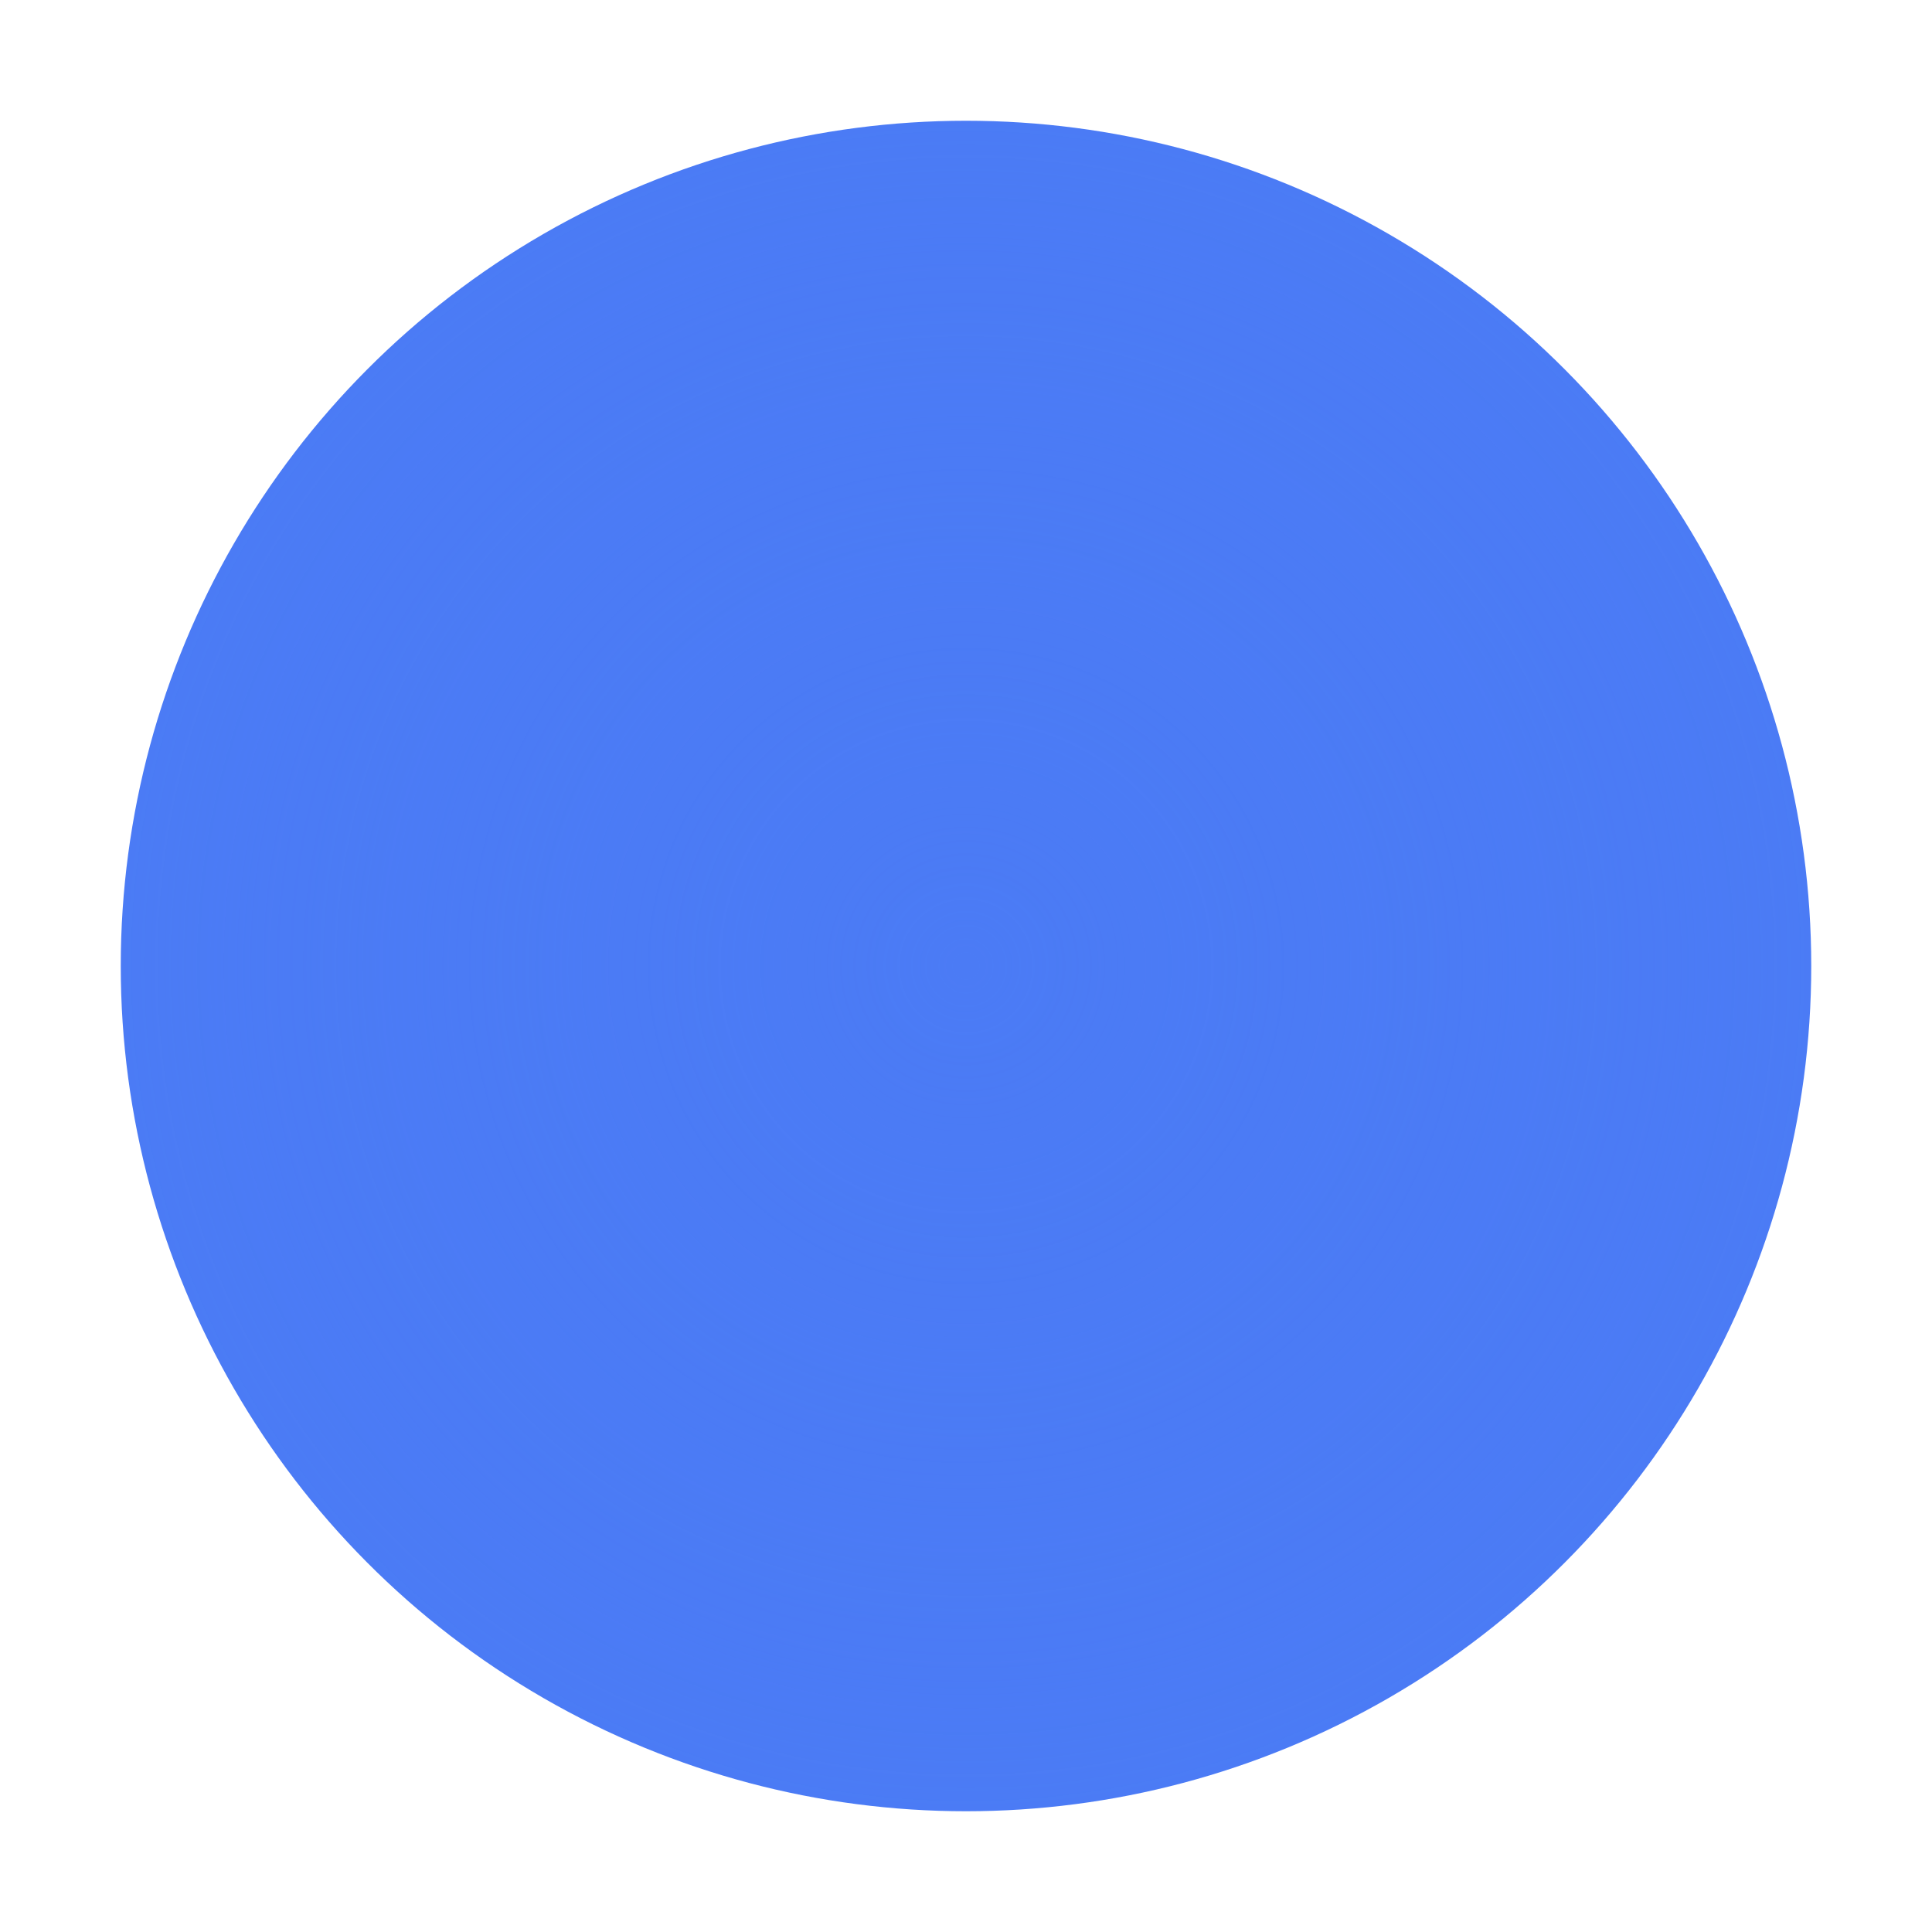
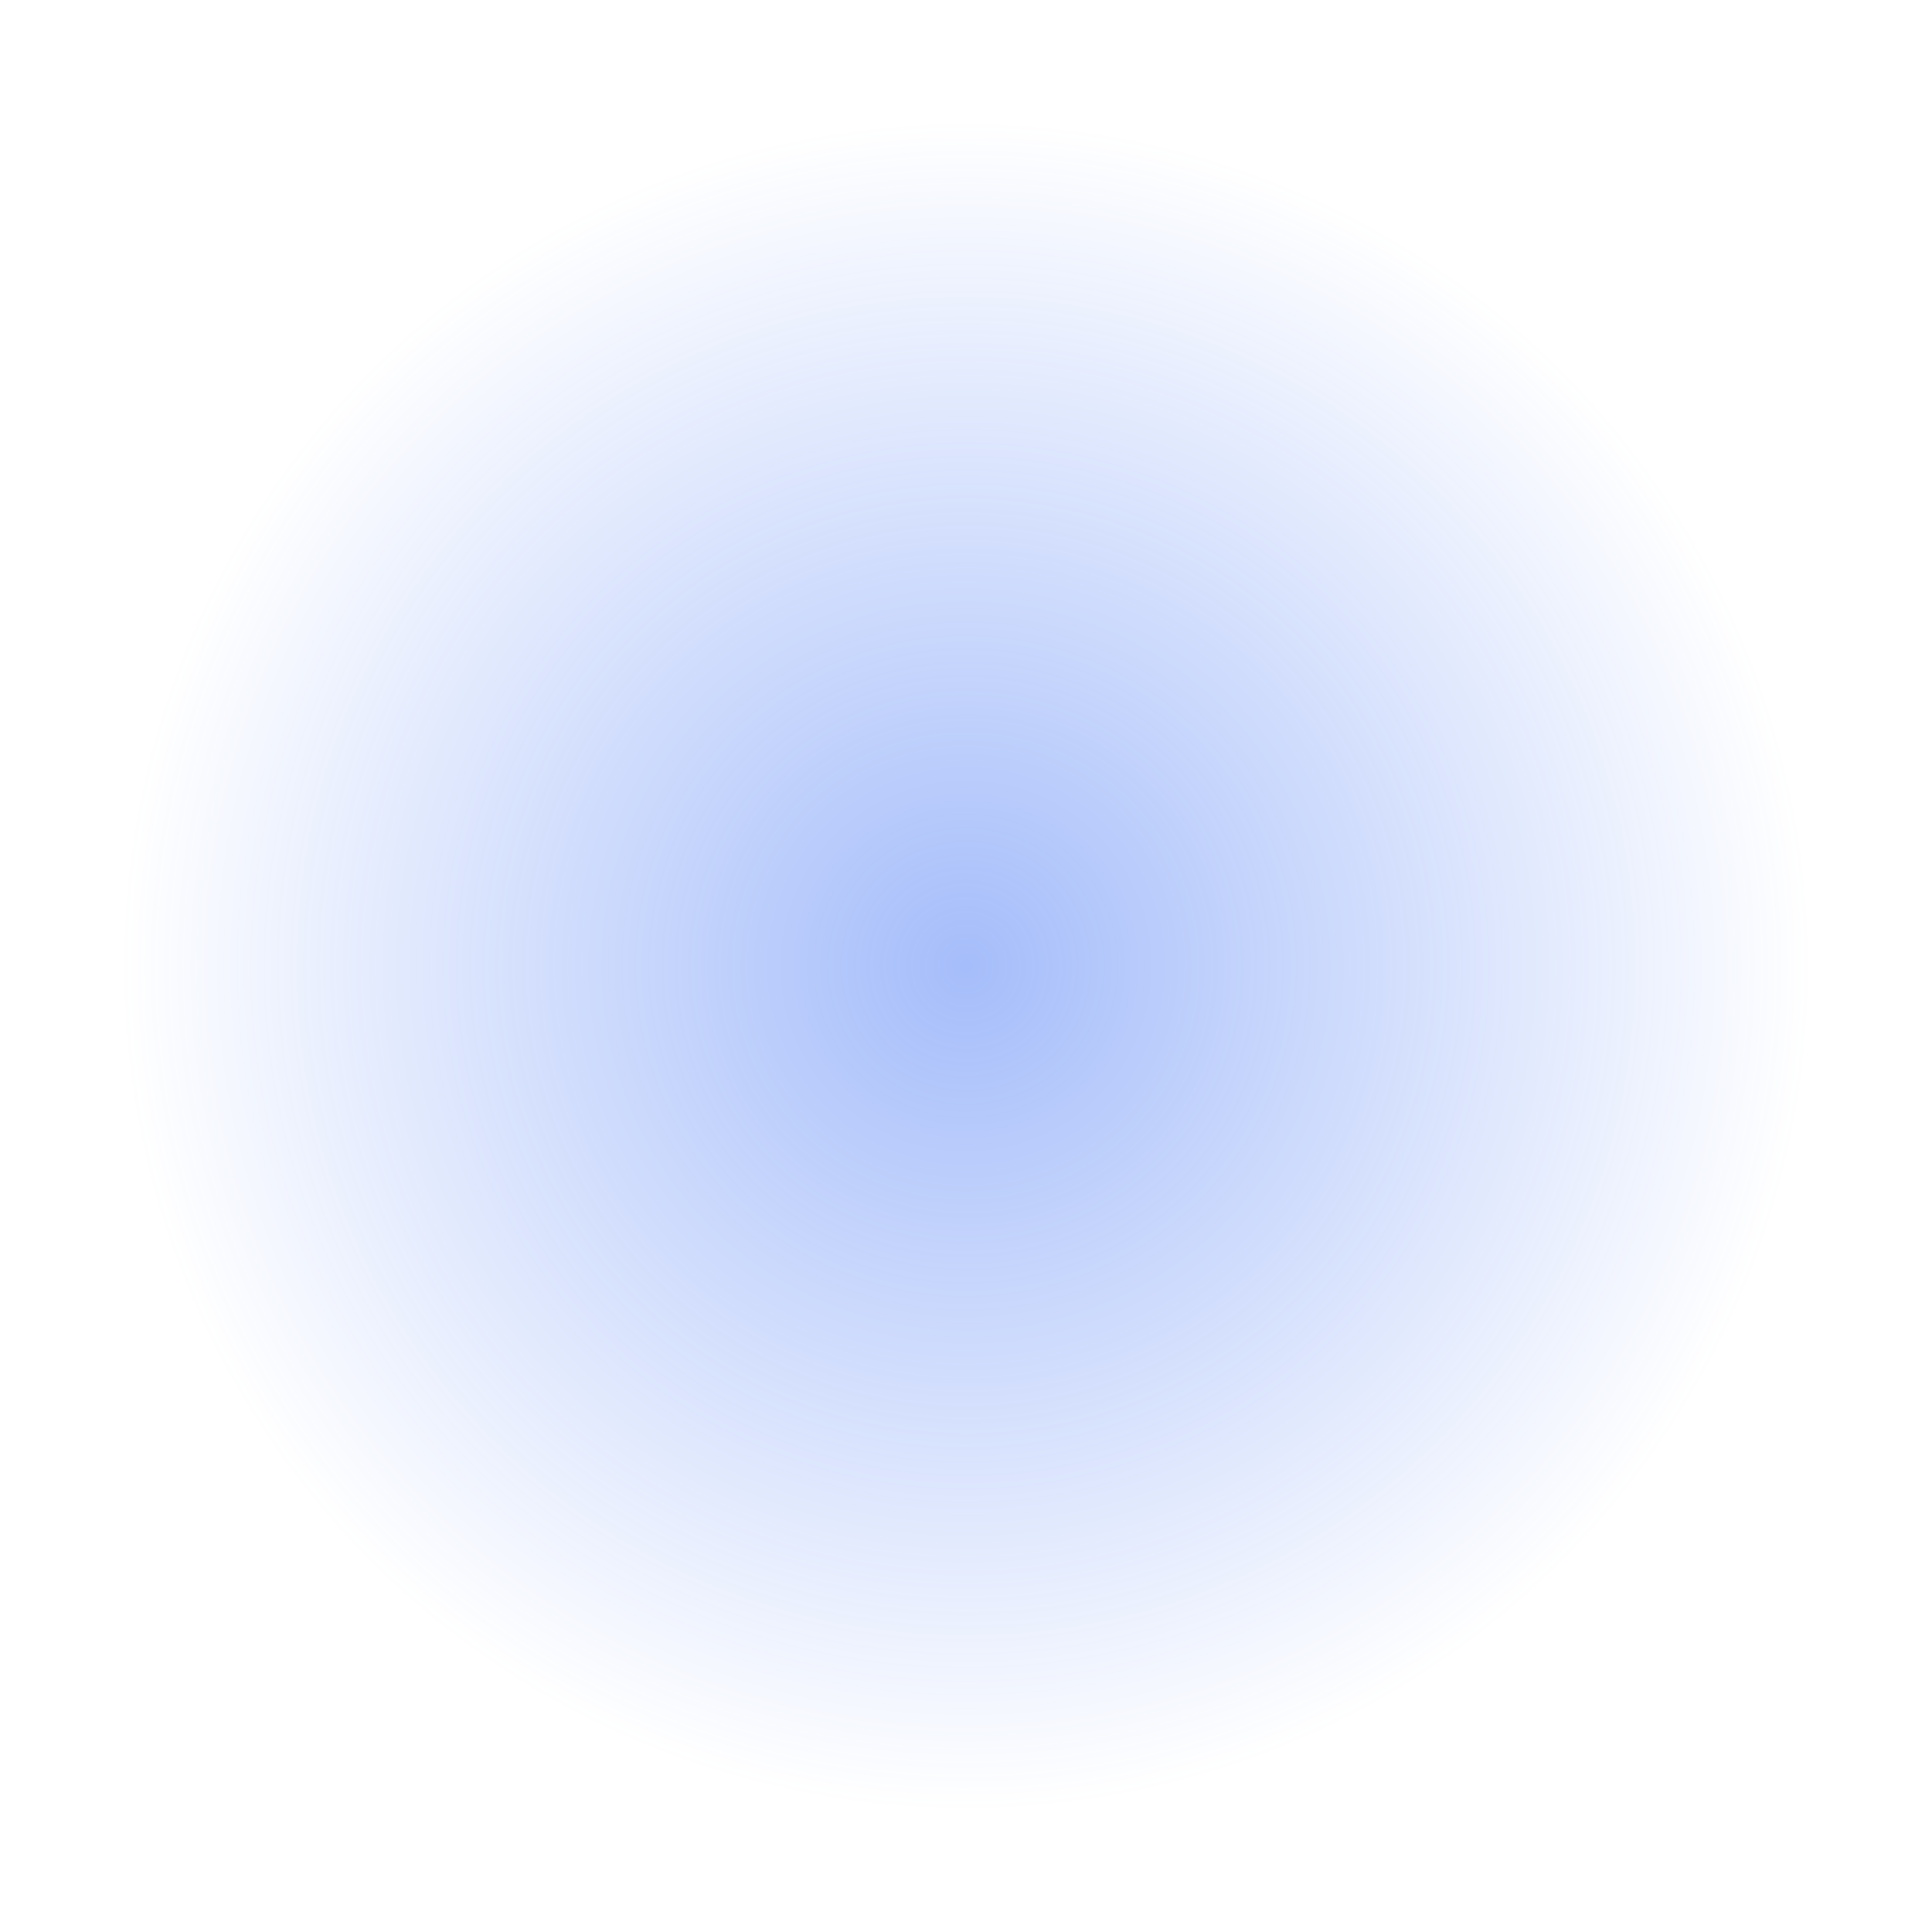
<svg xmlns="http://www.w3.org/2000/svg" viewBox="0 0 64 64">
  <defs>
    <radialGradient id="glow" cx="32" cy="32" r="28" gradientUnits="userSpaceOnUse">
      <stop offset="0%" stop-color="#4B7BF5" stop-opacity="1" />
      <stop offset="100%" stop-color="#4B7BF5" stop-opacity="0" />
    </radialGradient>
  </defs>
-   <circle cx="32" cy="32" r="28" fill="#4B7BF5" />
  <circle cx="32" cy="32" r="28" fill="url(#glow)" opacity="0.5" />
</svg>